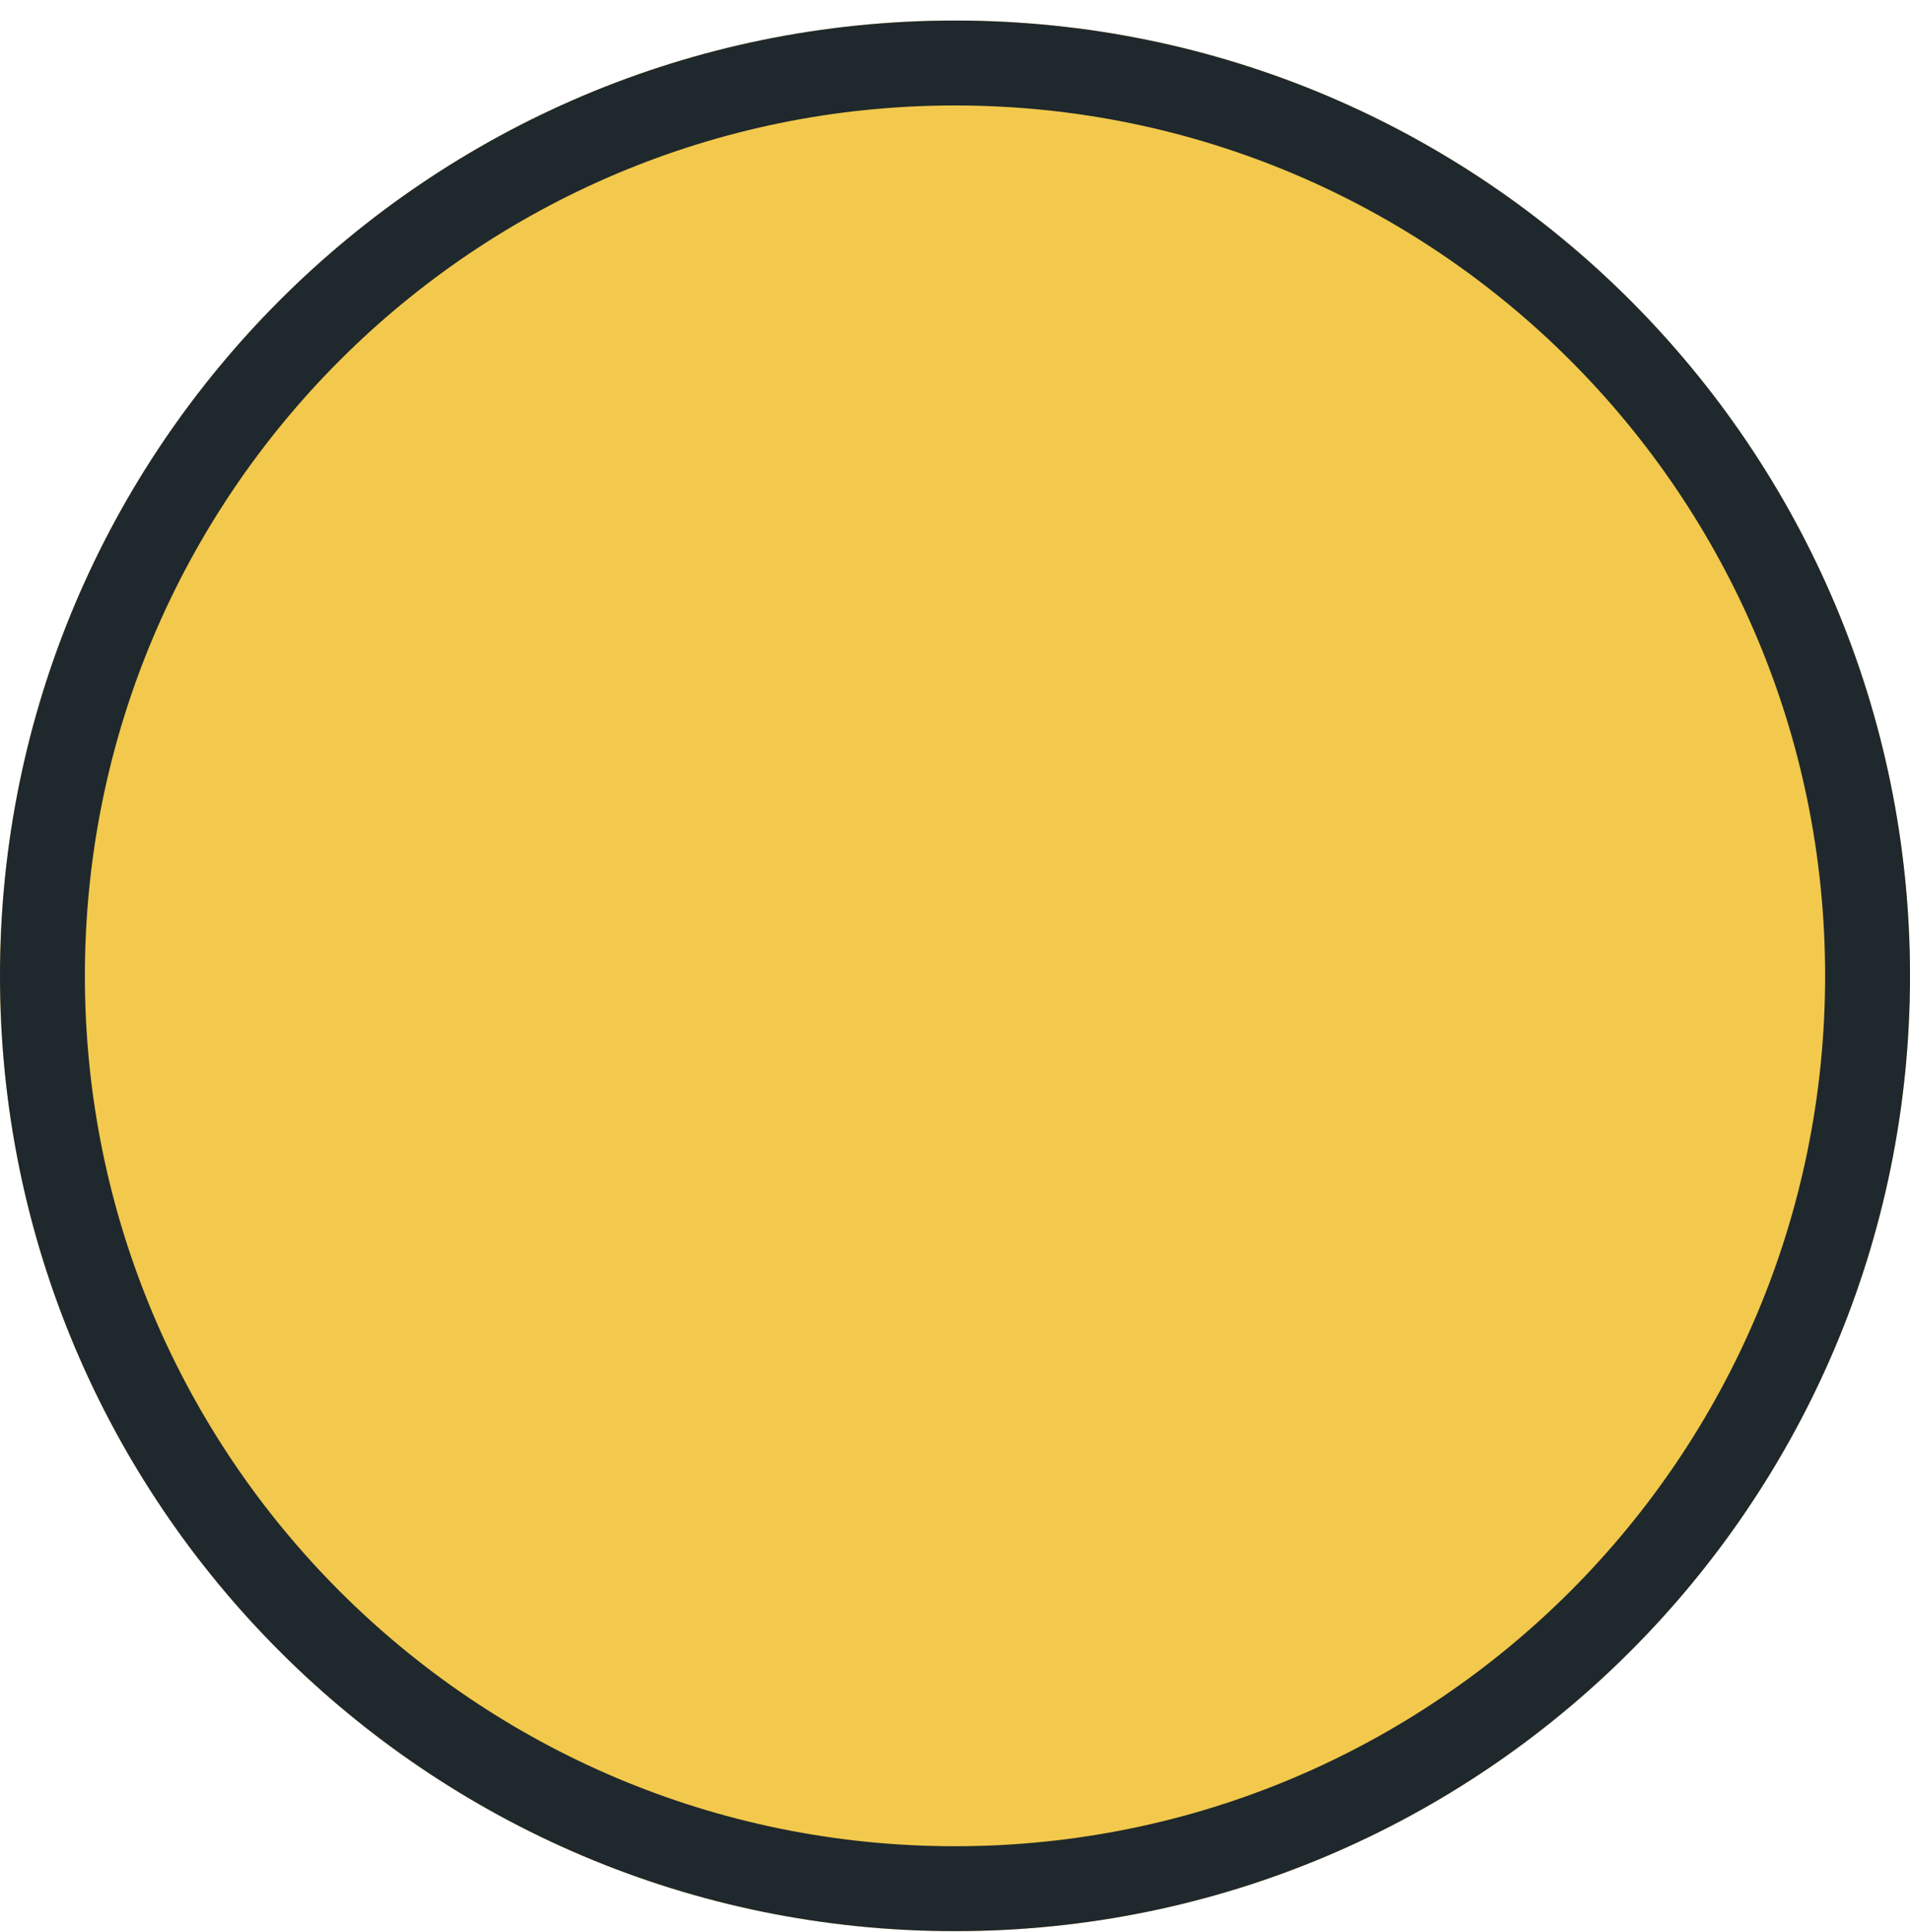
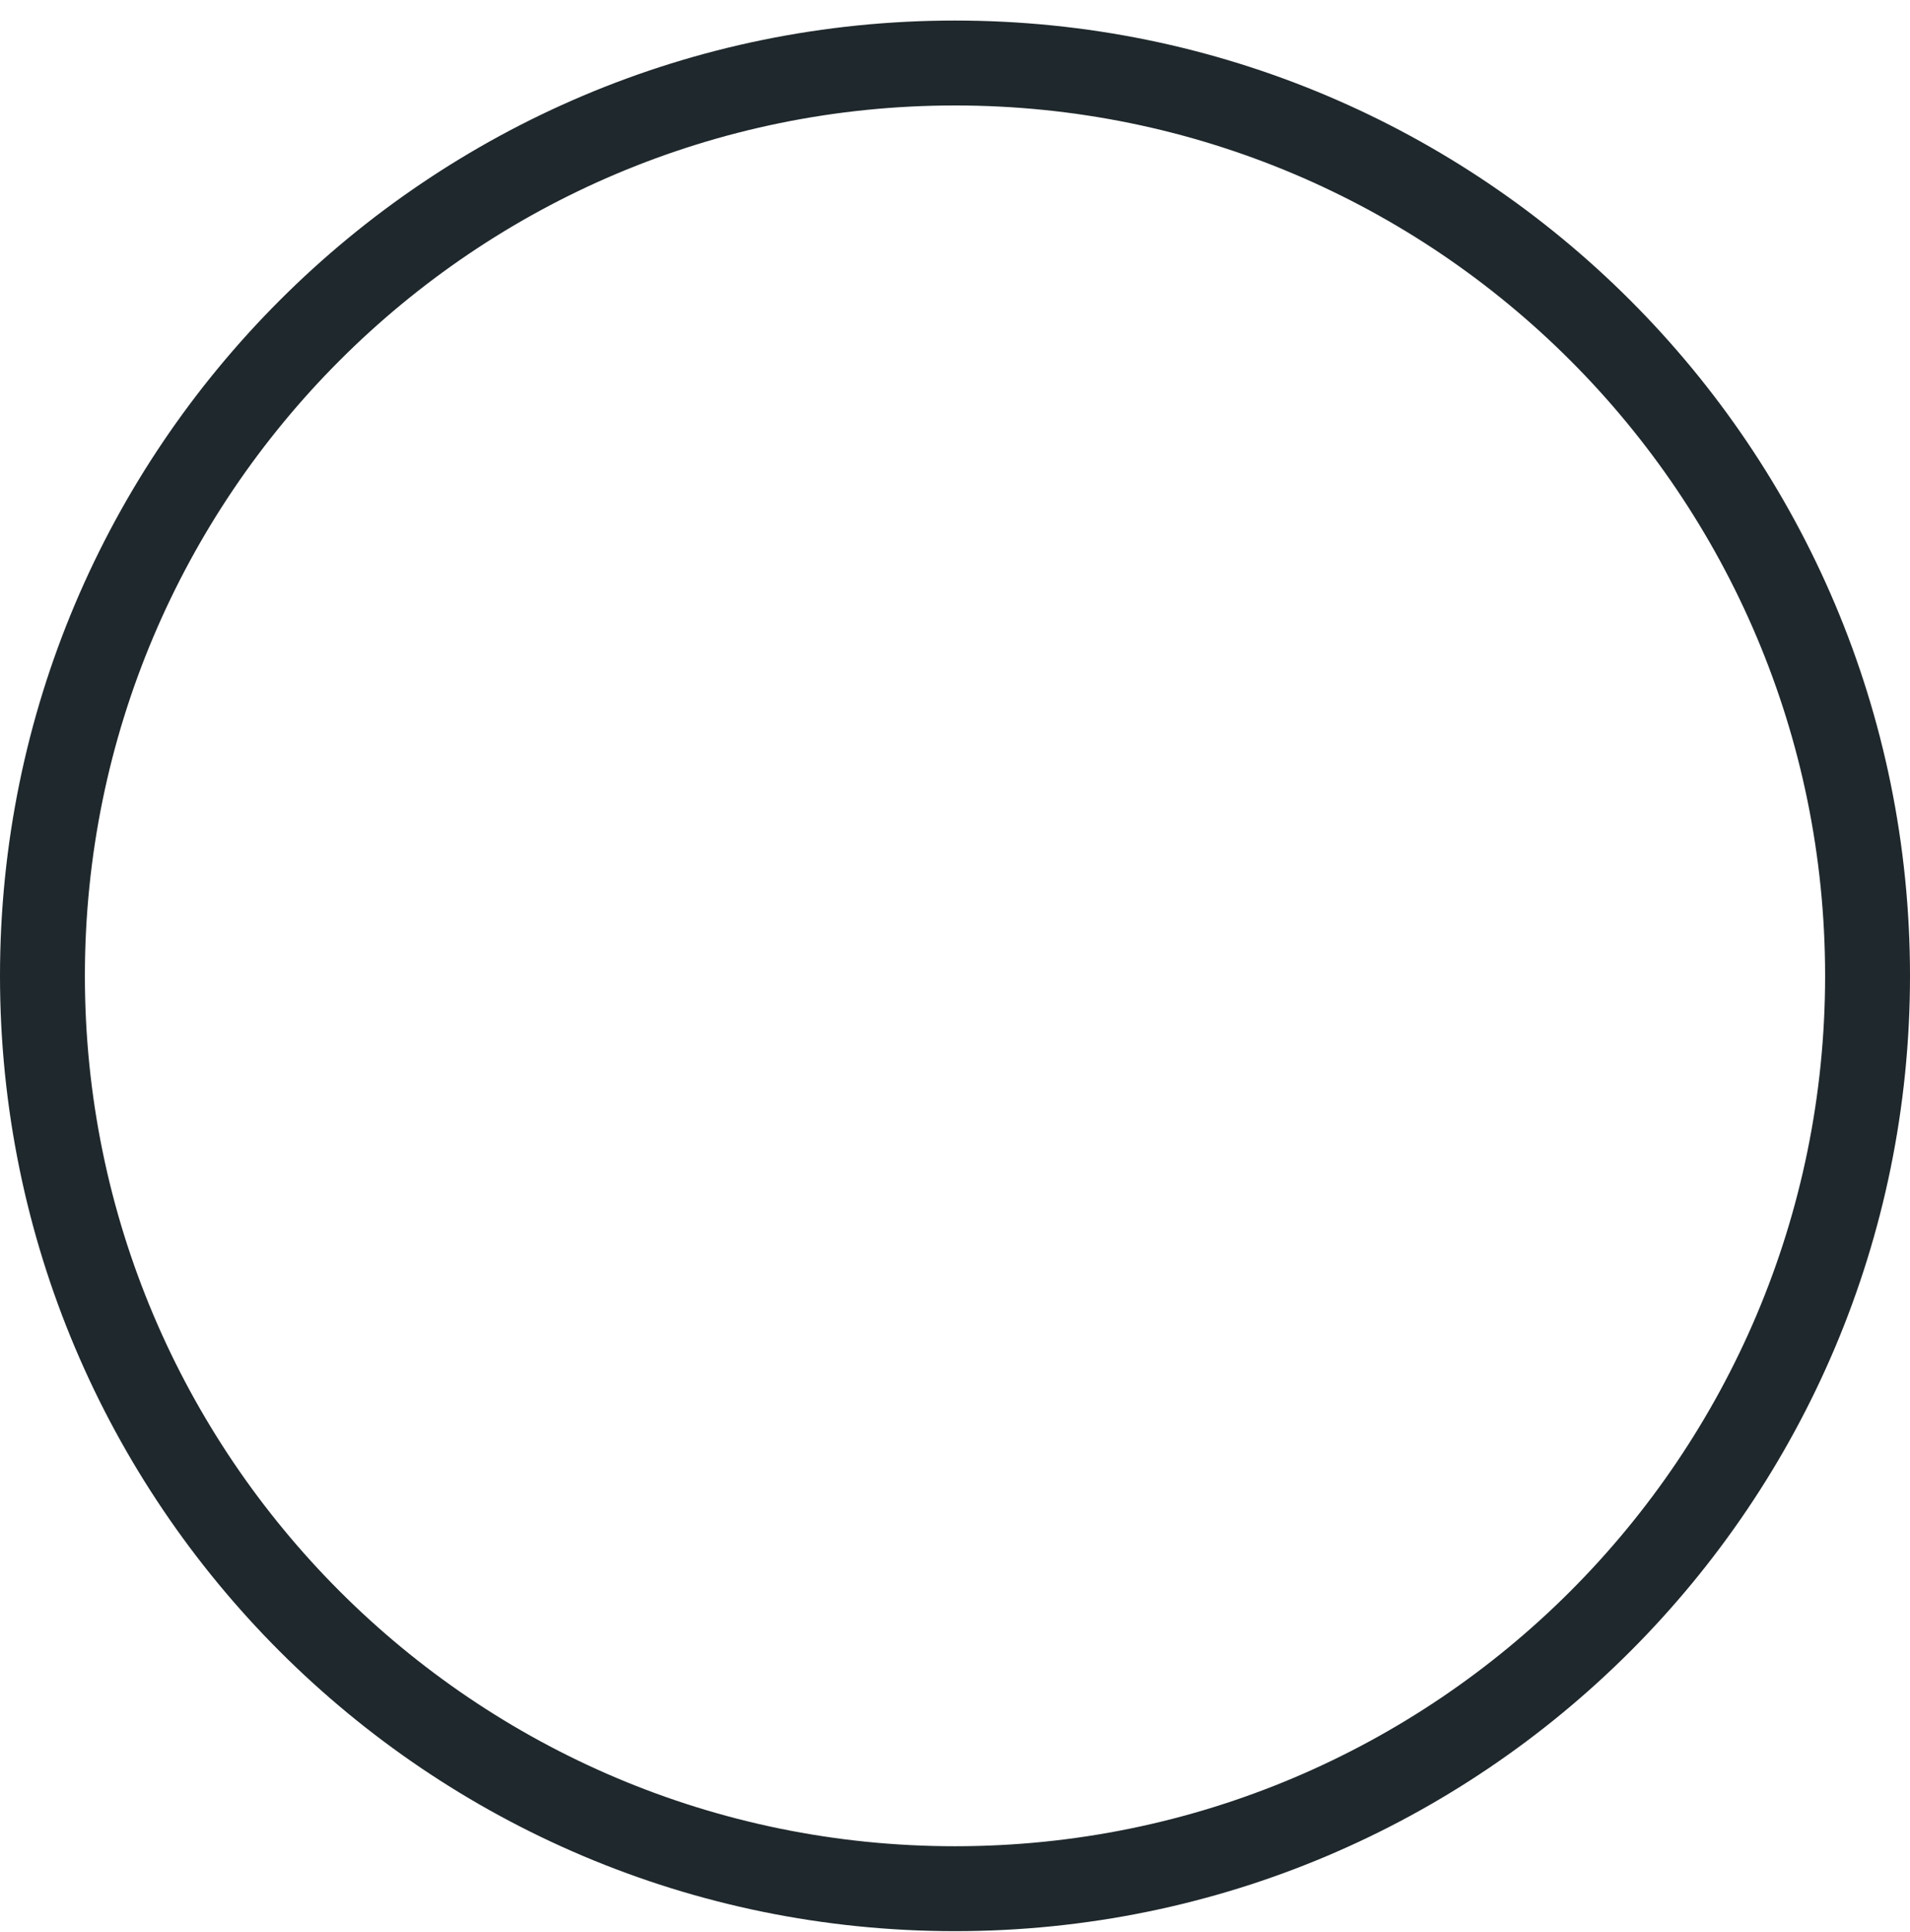
<svg xmlns="http://www.w3.org/2000/svg" width="90" height="91" viewBox="0 0 90 91" fill="none">
-   <path d="M90 45.968C90 70.821 69.853 90.968 45 90.968C20.147 90.968 0 70.821 0 45.968C0 21.115 20.147 0.968 45 0.968C69.853 0.968 90 21.115 90 45.968Z" fill="#F2C94C" />
  <path fill-rule="evenodd" clip-rule="evenodd" d="M45 86.968C67.644 86.968 86 68.612 86 45.968C86 23.324 67.644 4.968 45 4.968C22.356 4.968 4 23.324 4 45.968C4 68.612 22.356 86.968 45 86.968ZM45 90.968C69.853 90.968 90 70.821 90 45.968C90 21.115 69.853 0.968 45 0.968C20.147 0.968 0 21.115 0 45.968C0 70.821 20.147 90.968 45 90.968Z" fill="#1F282C" />
</svg>